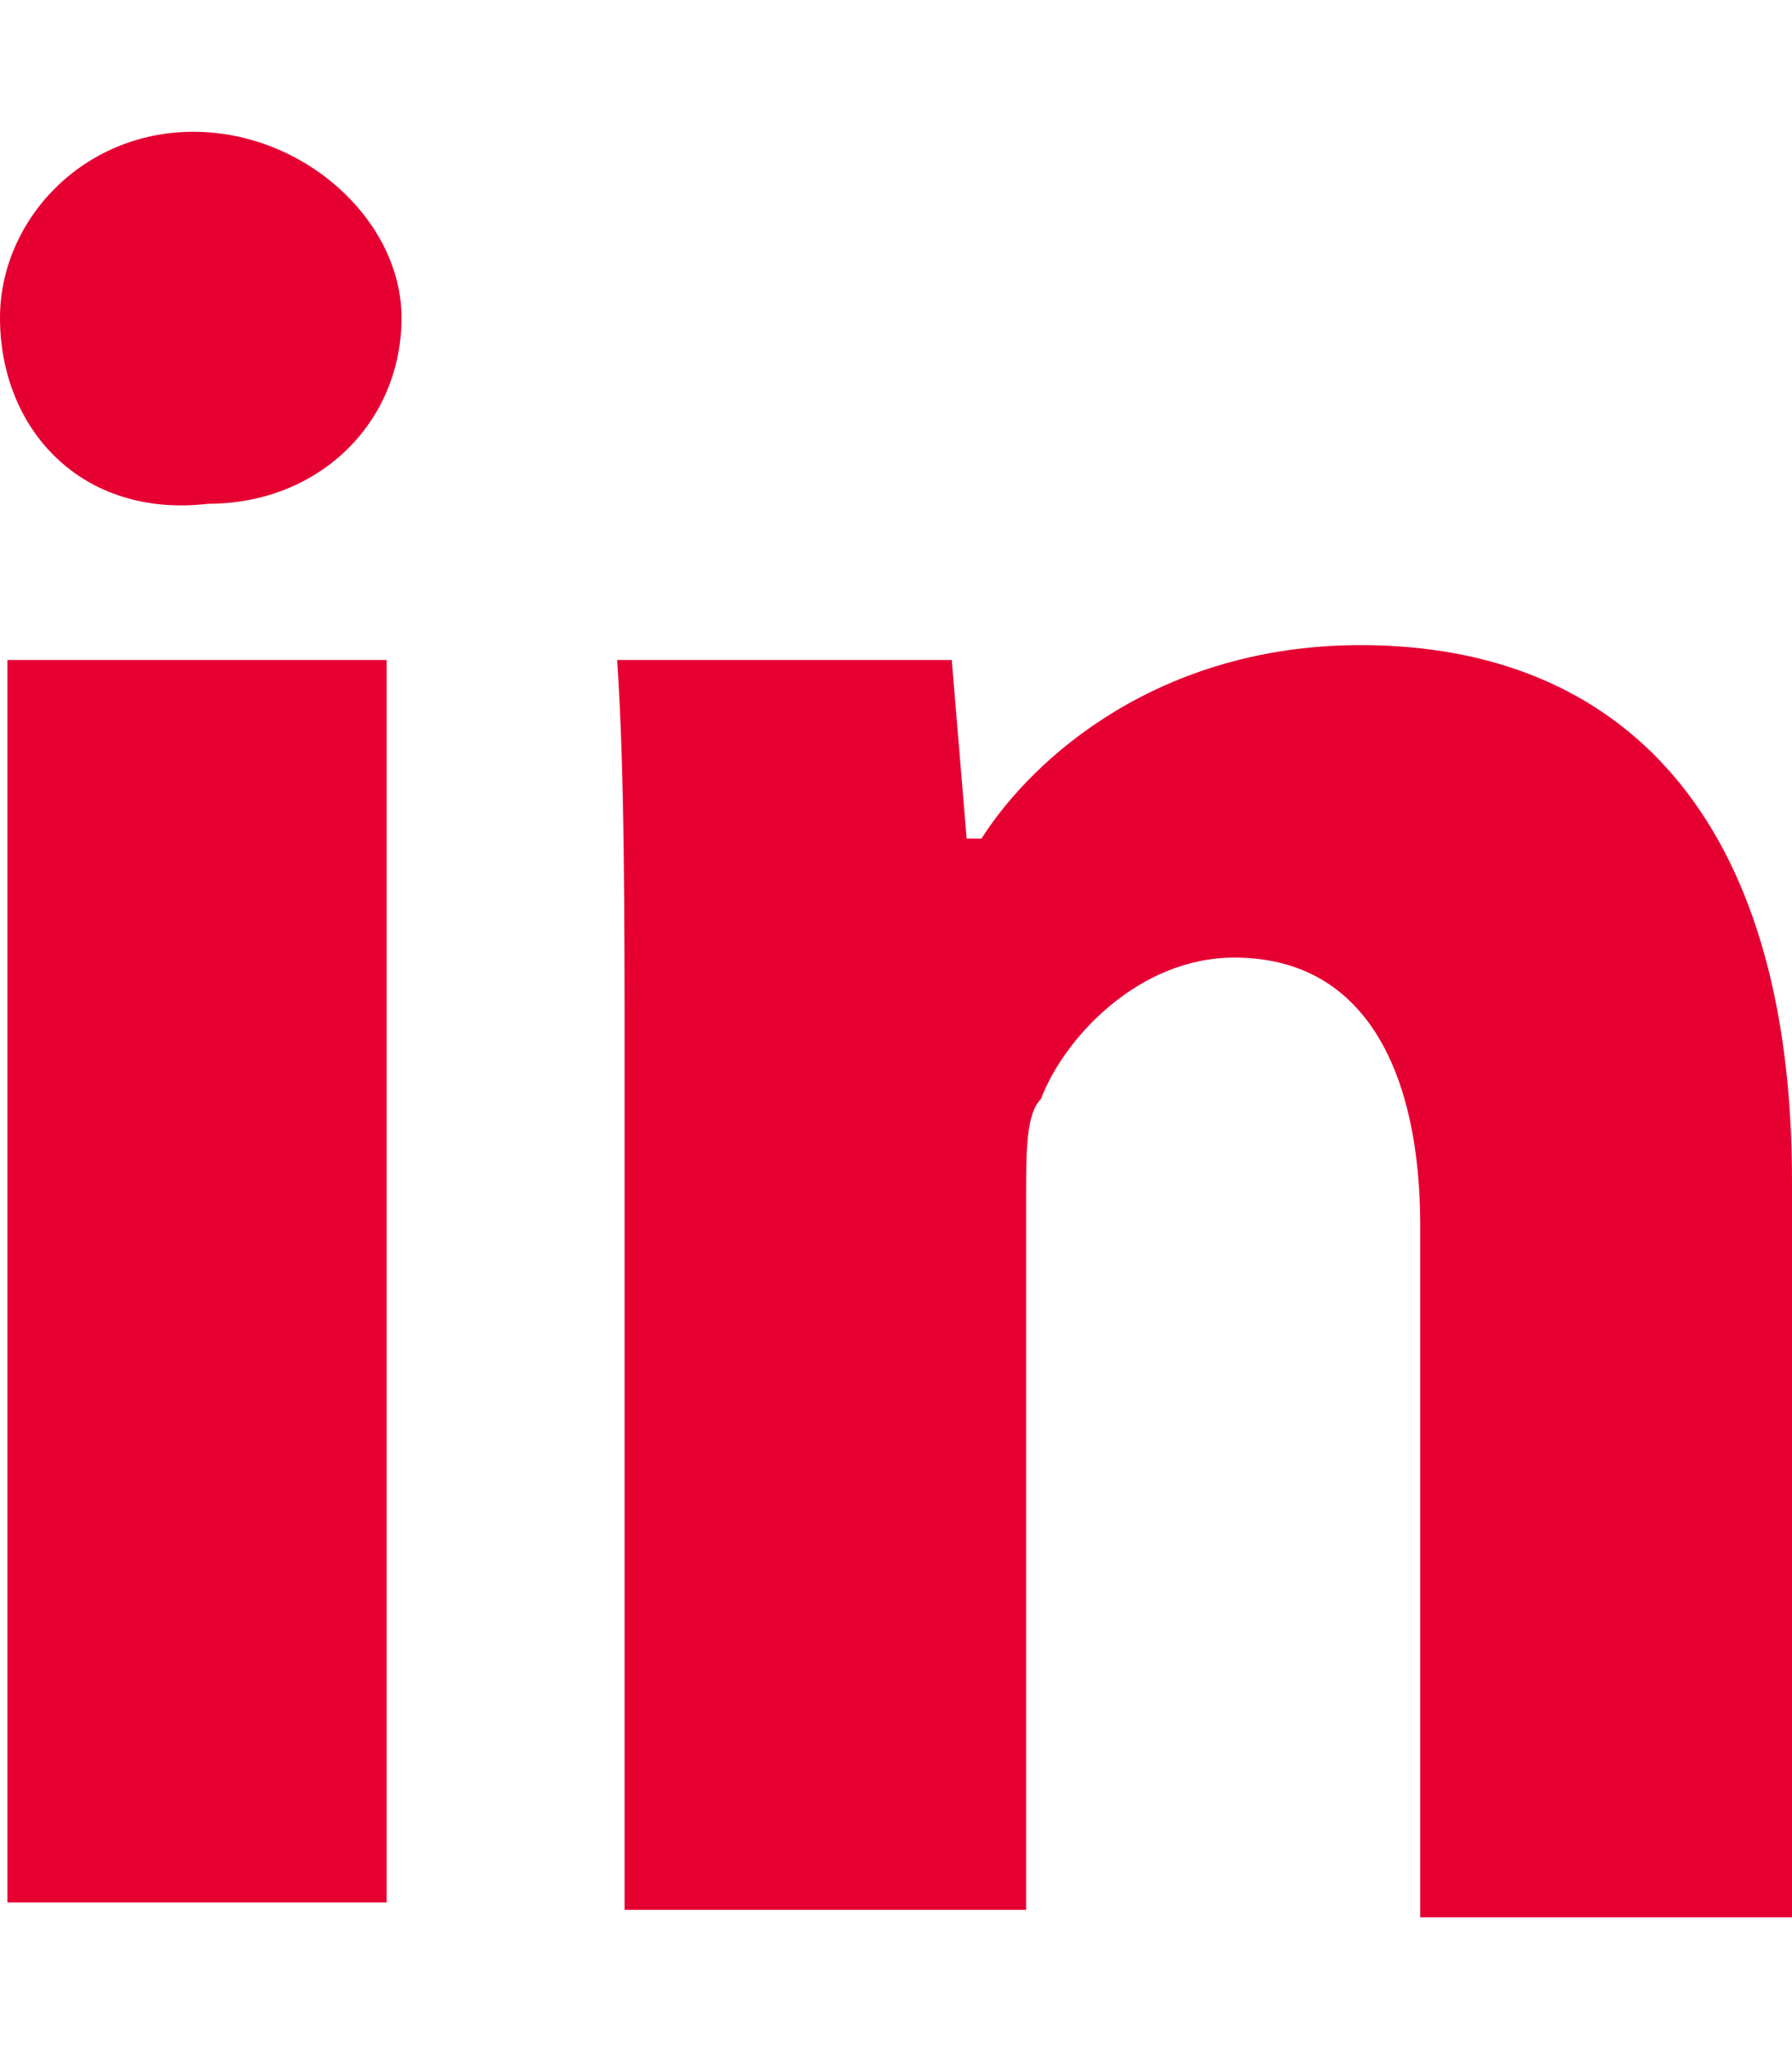
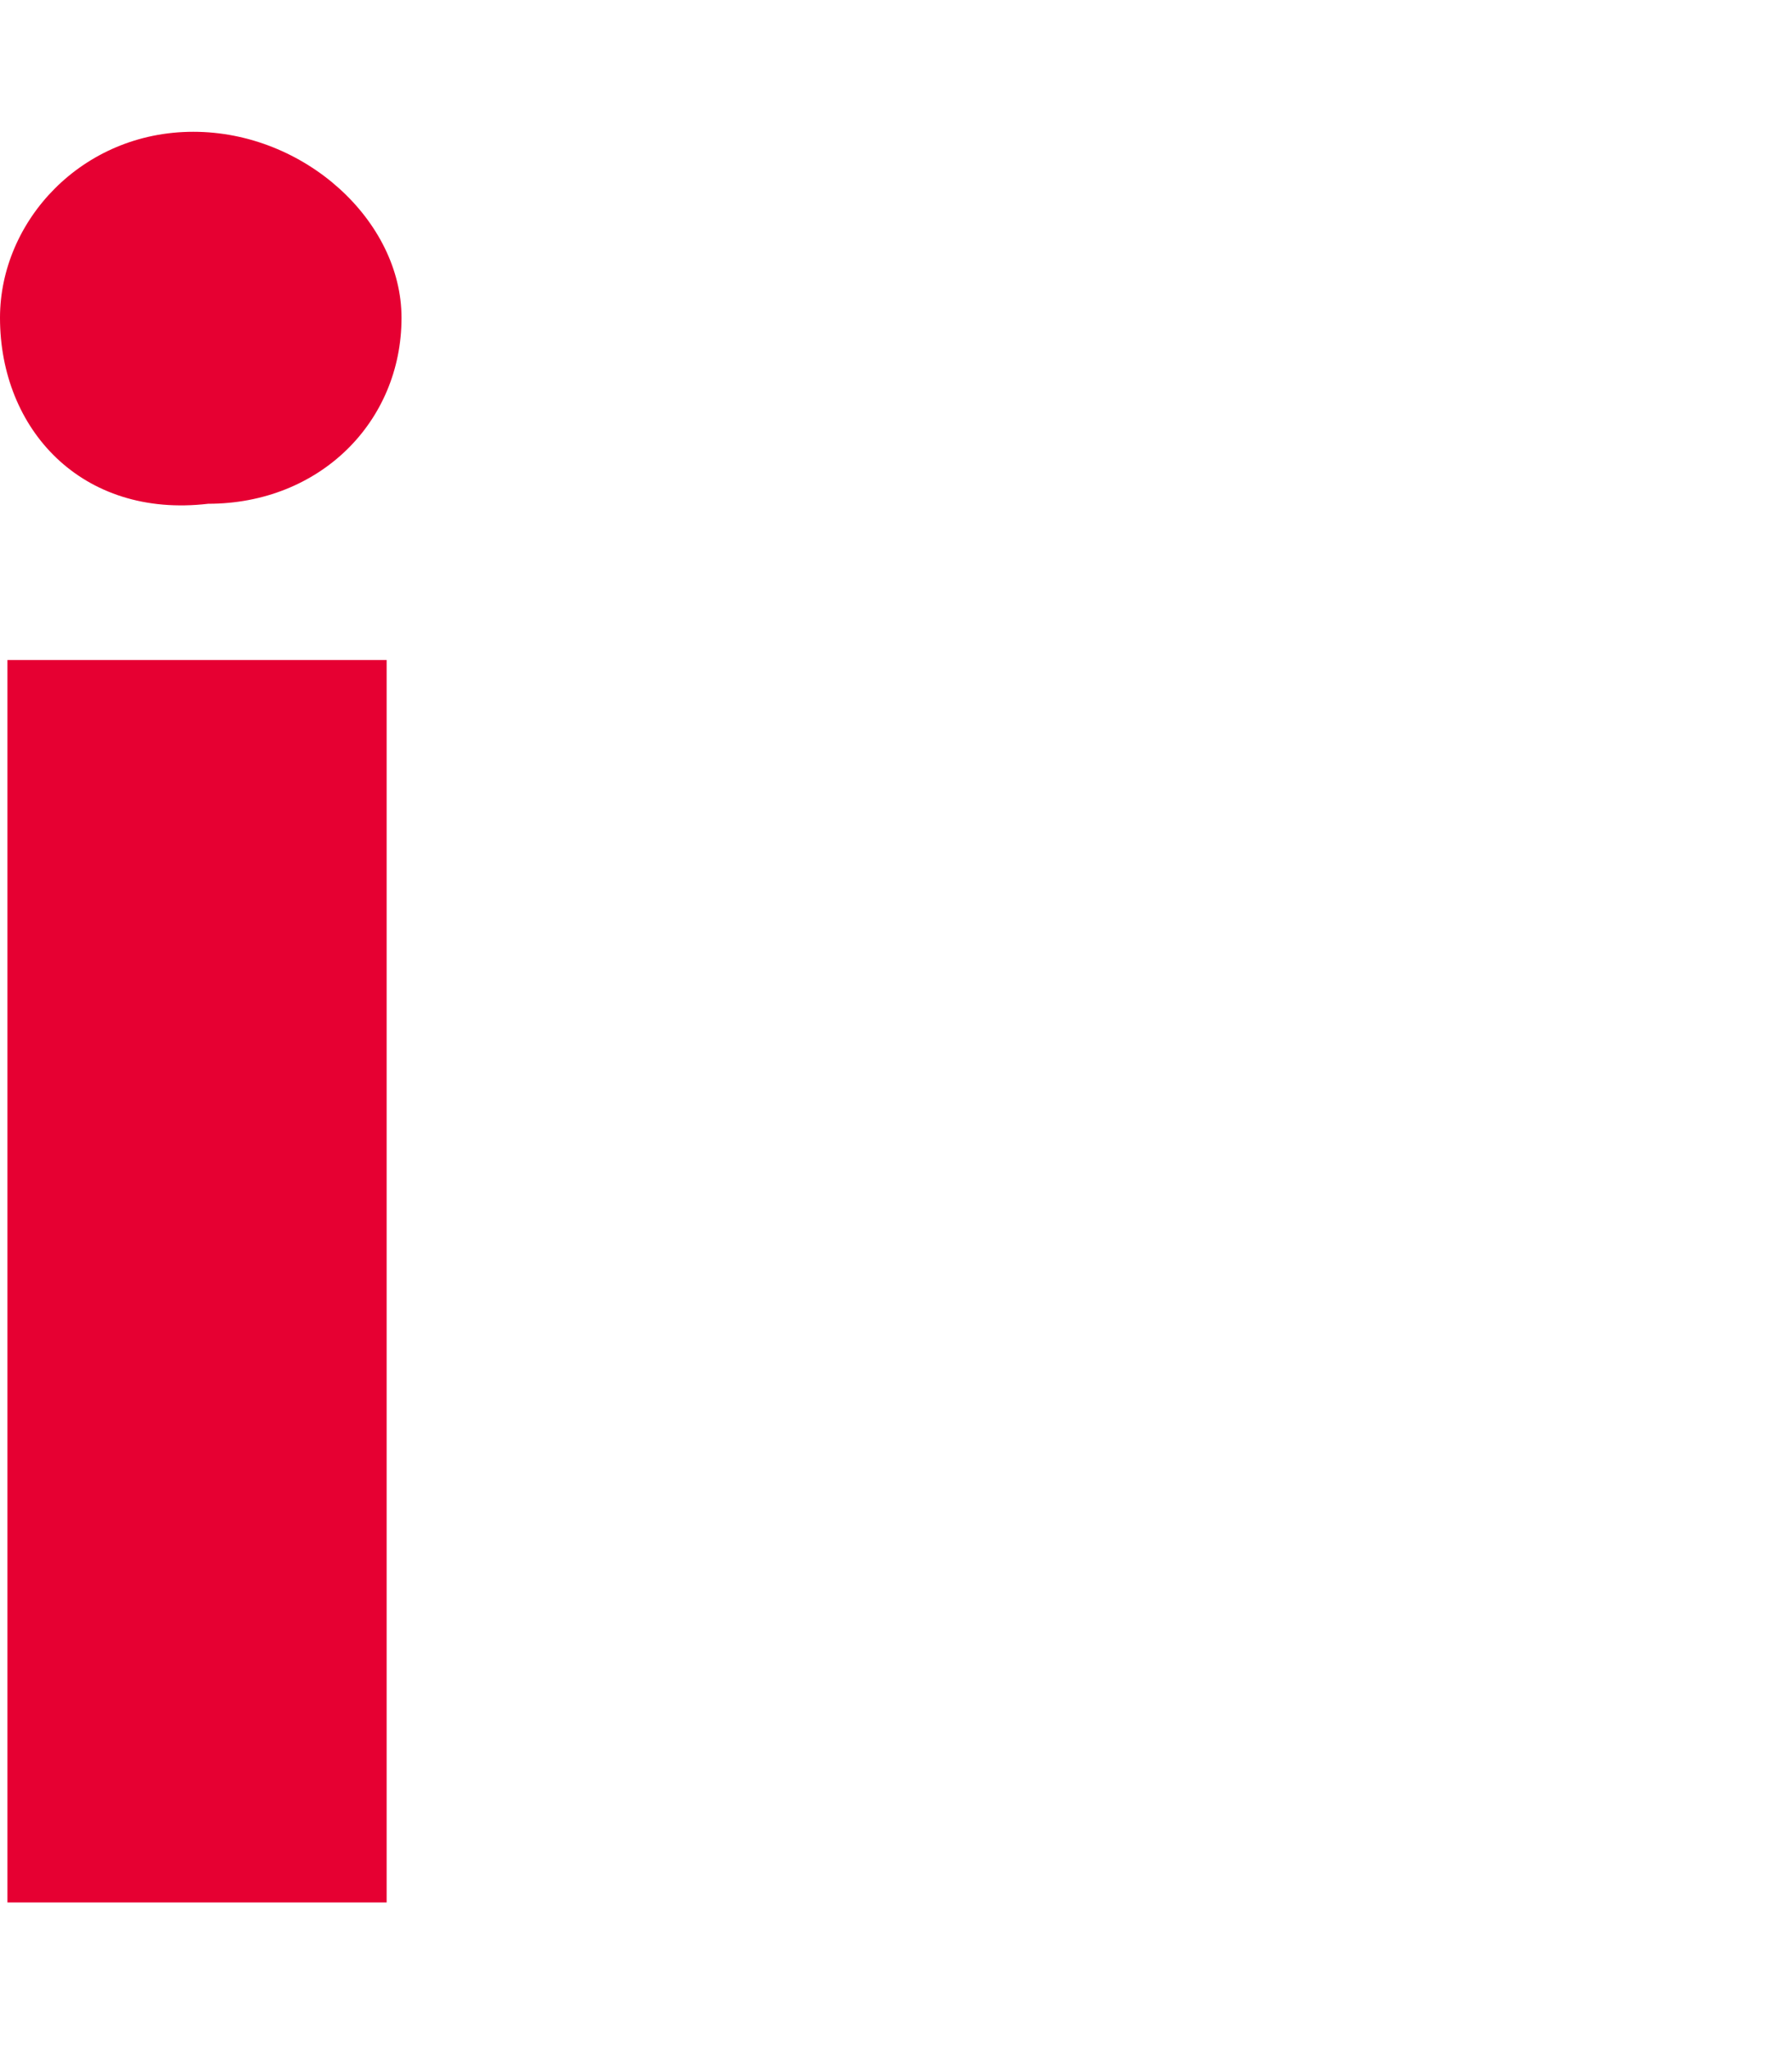
<svg xmlns="http://www.w3.org/2000/svg" version="1.1" id="Layer_1" x="0px" y="0px" width="21" height="24" viewBox="98.745 0 605.021 602.511" enable-background="new 98.745 0 605.021 602.511" xml:space="preserve">
  <g>
    <path fill="#e60032" d="M234.31,62.762c0,35.146-27.615,62.761-65.272,62.761c-42.678,5.021-70.293-25.104-70.293-62.761   C98.745,30.125,126.36,0,164.017,0C201.674,0,234.31,30.125,234.31,62.762z M101.255,597.489V178.243h128.033v419.247H101.255z" />
-     <path fill="#e60032" d="M309.624,313.808c0-50.209,0-97.908-2.511-135.565h112.971l5.021,60.251h5.021c17.572-27.615,60.251-65.272,128.033-65.272   c87.866,0,145.606,57.741,145.606,180.753v248.536H578.242V369.038c0-50.21-17.573-90.377-62.761-90.377   c-32.637,0-57.741,27.615-65.272,47.698c-5.021,5.021-5.021,17.573-5.021,32.637V600H309.624V313.808z" />
  </g>
</svg>